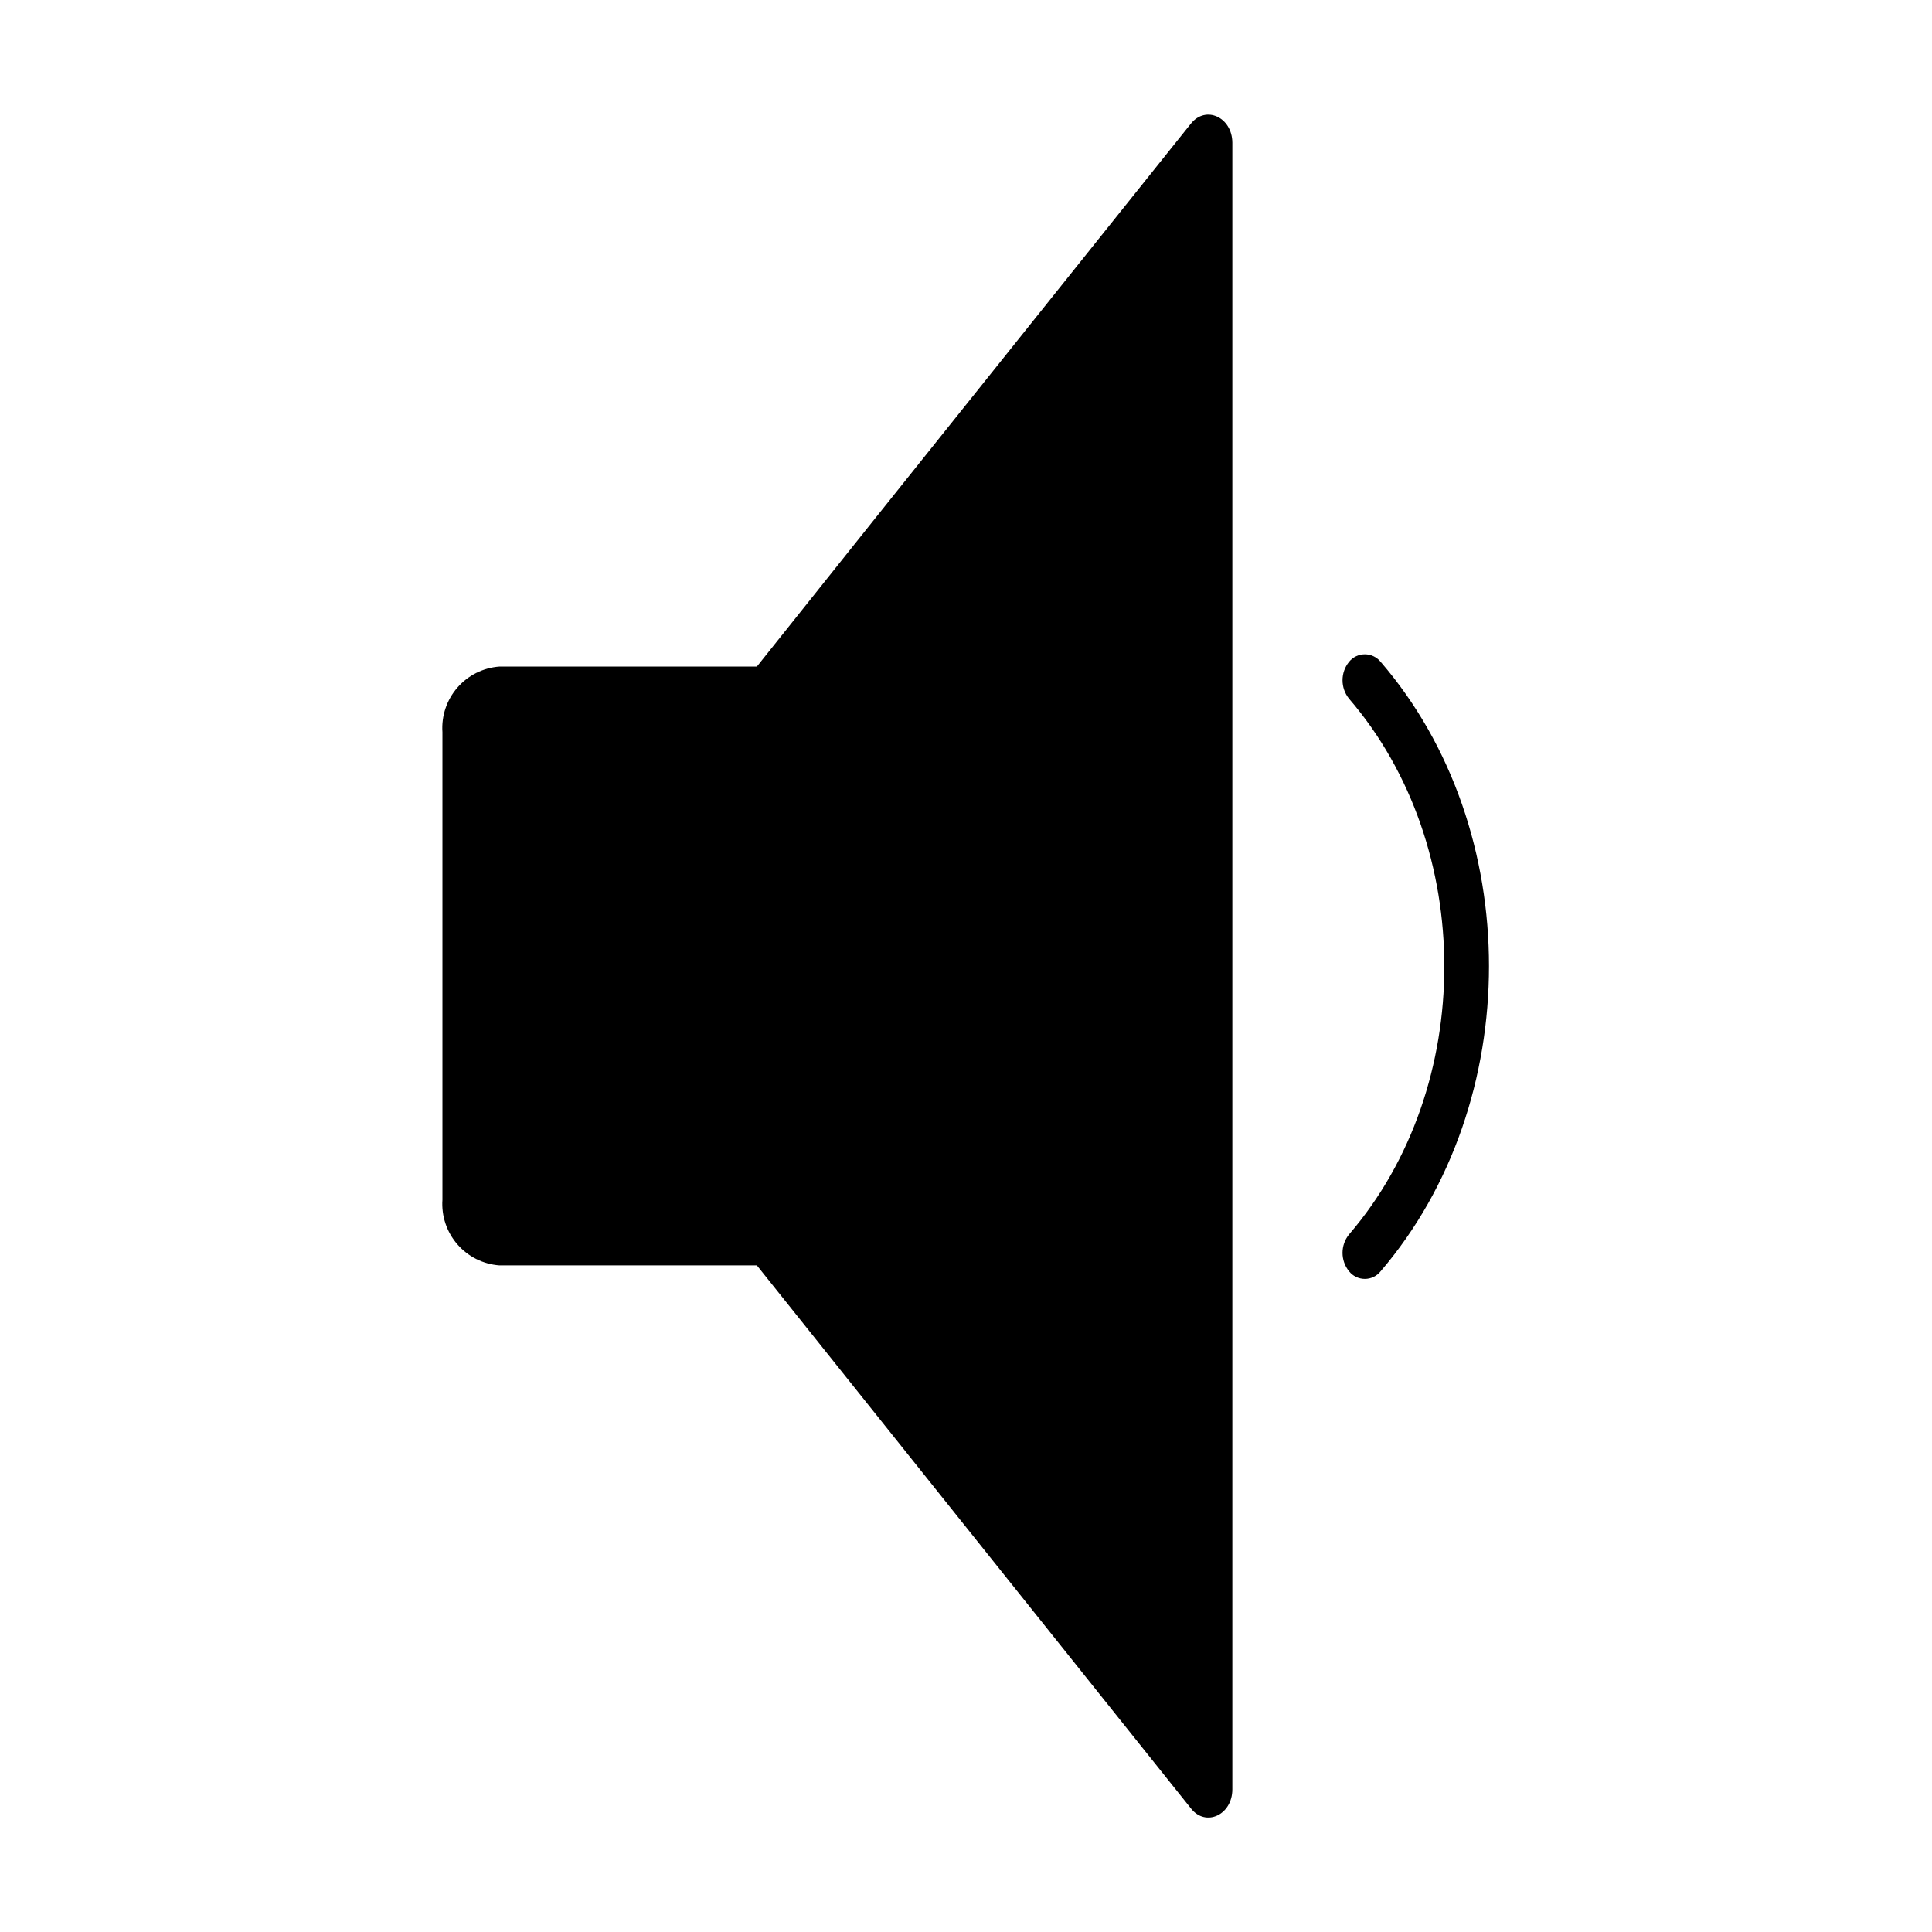
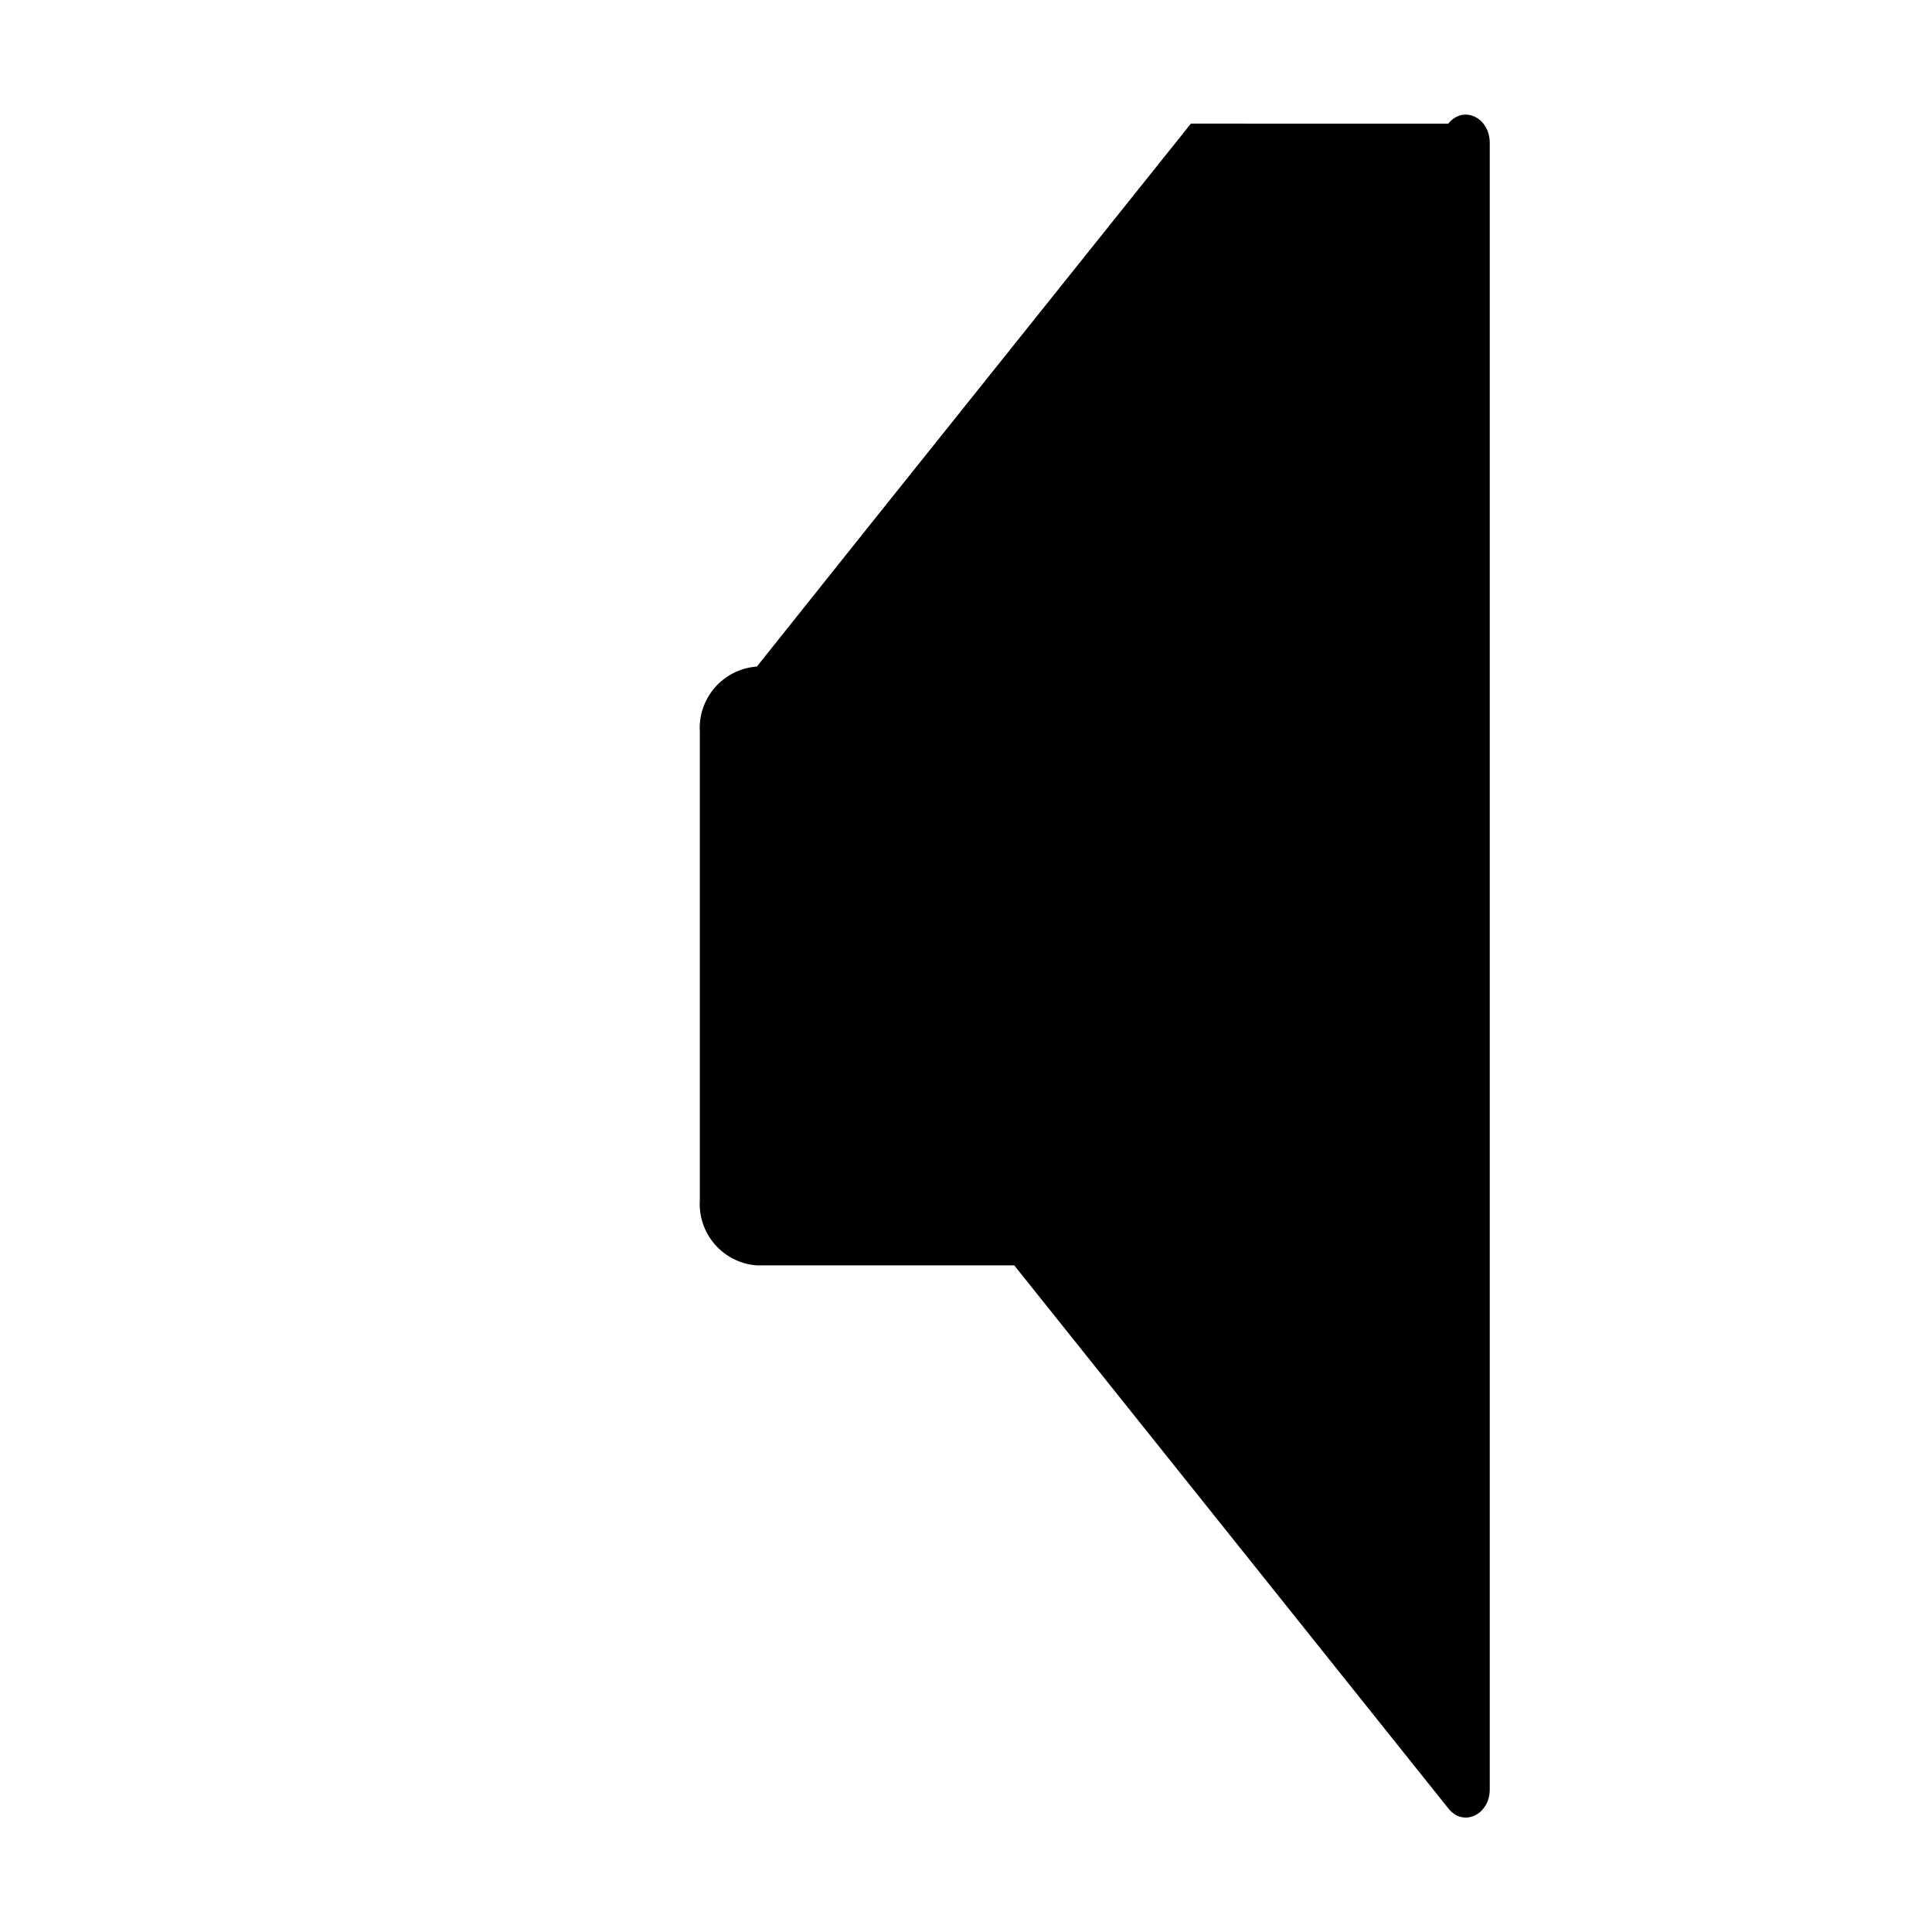
<svg xmlns="http://www.w3.org/2000/svg" fill="#000000" width="800px" height="800px" version="1.1" viewBox="144 144 512 512">
-   <path d="m459.6 176.76-83.781 104.74-31.238 39.145h-68.215c-4.305 0.309-8.312 2.312-11.145 5.57s-4.262 7.504-3.969 11.812v123.94c-0.293 4.305 1.137 8.551 3.969 11.809 2.832 3.258 6.84 5.262 11.145 5.57h68.215l31.285 39.145 83.734 104.75c3.93 5.039 10.984 1.715 10.984-5.039v-436.4c-0.051-6.75-7.055-9.973-10.984-5.035zm50.281 142.63c-1.023-1.262-2.559-1.992-4.18-1.992-1.625 0-3.16 0.73-4.184 1.992-2.309 2.848-2.309 6.922 0 9.773 33.656 39.145 33.656 102.83 0 141.97-2.309 2.848-2.309 6.926 0 9.773 1.012 1.277 2.555 2.019 4.184 2.019 1.629 0 3.168-0.742 4.18-2.019 38.289-44.688 38.289-117.14 0-161.52z" />
+   <path d="m459.6 176.76-83.781 104.74-31.238 39.145c-4.305 0.309-8.312 2.312-11.145 5.57s-4.262 7.504-3.969 11.812v123.94c-0.293 4.305 1.137 8.551 3.969 11.809 2.832 3.258 6.84 5.262 11.145 5.57h68.215l31.285 39.145 83.734 104.75c3.93 5.039 10.984 1.715 10.984-5.039v-436.4c-0.051-6.75-7.055-9.973-10.984-5.035zm50.281 142.63c-1.023-1.262-2.559-1.992-4.18-1.992-1.625 0-3.16 0.73-4.184 1.992-2.309 2.848-2.309 6.922 0 9.773 33.656 39.145 33.656 102.83 0 141.97-2.309 2.848-2.309 6.926 0 9.773 1.012 1.277 2.555 2.019 4.184 2.019 1.629 0 3.168-0.742 4.18-2.019 38.289-44.688 38.289-117.14 0-161.52z" />
</svg>